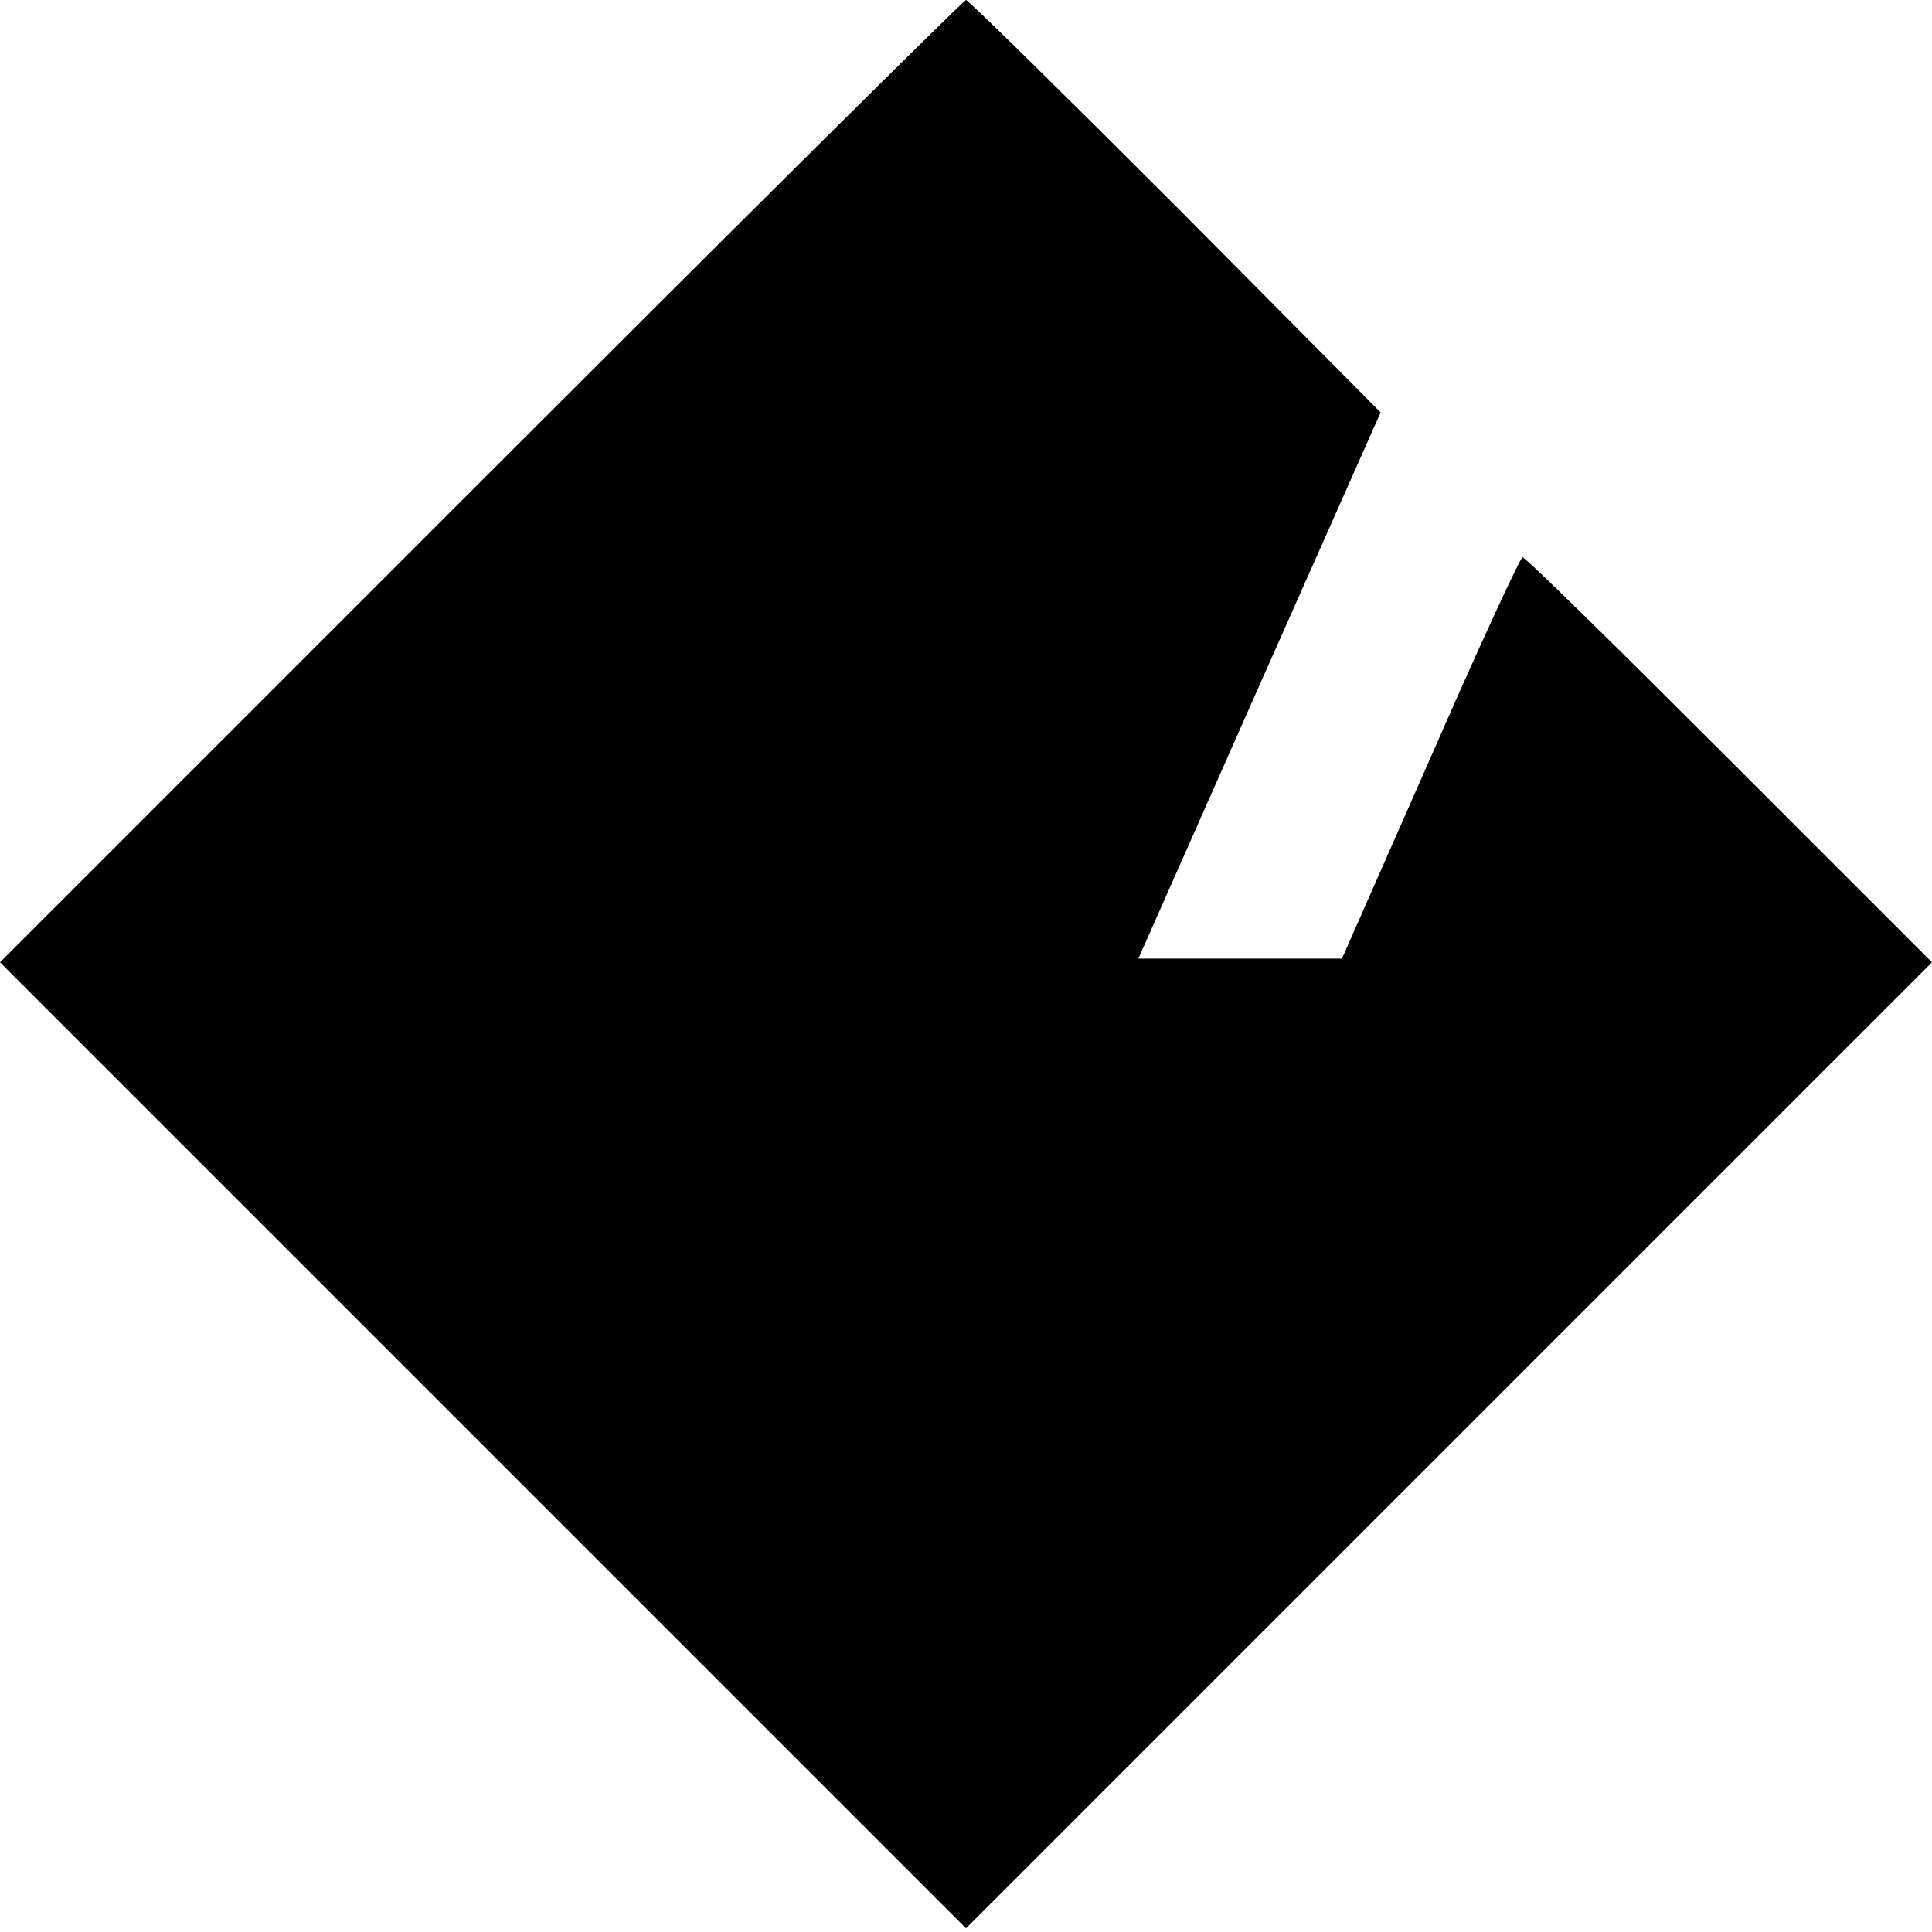
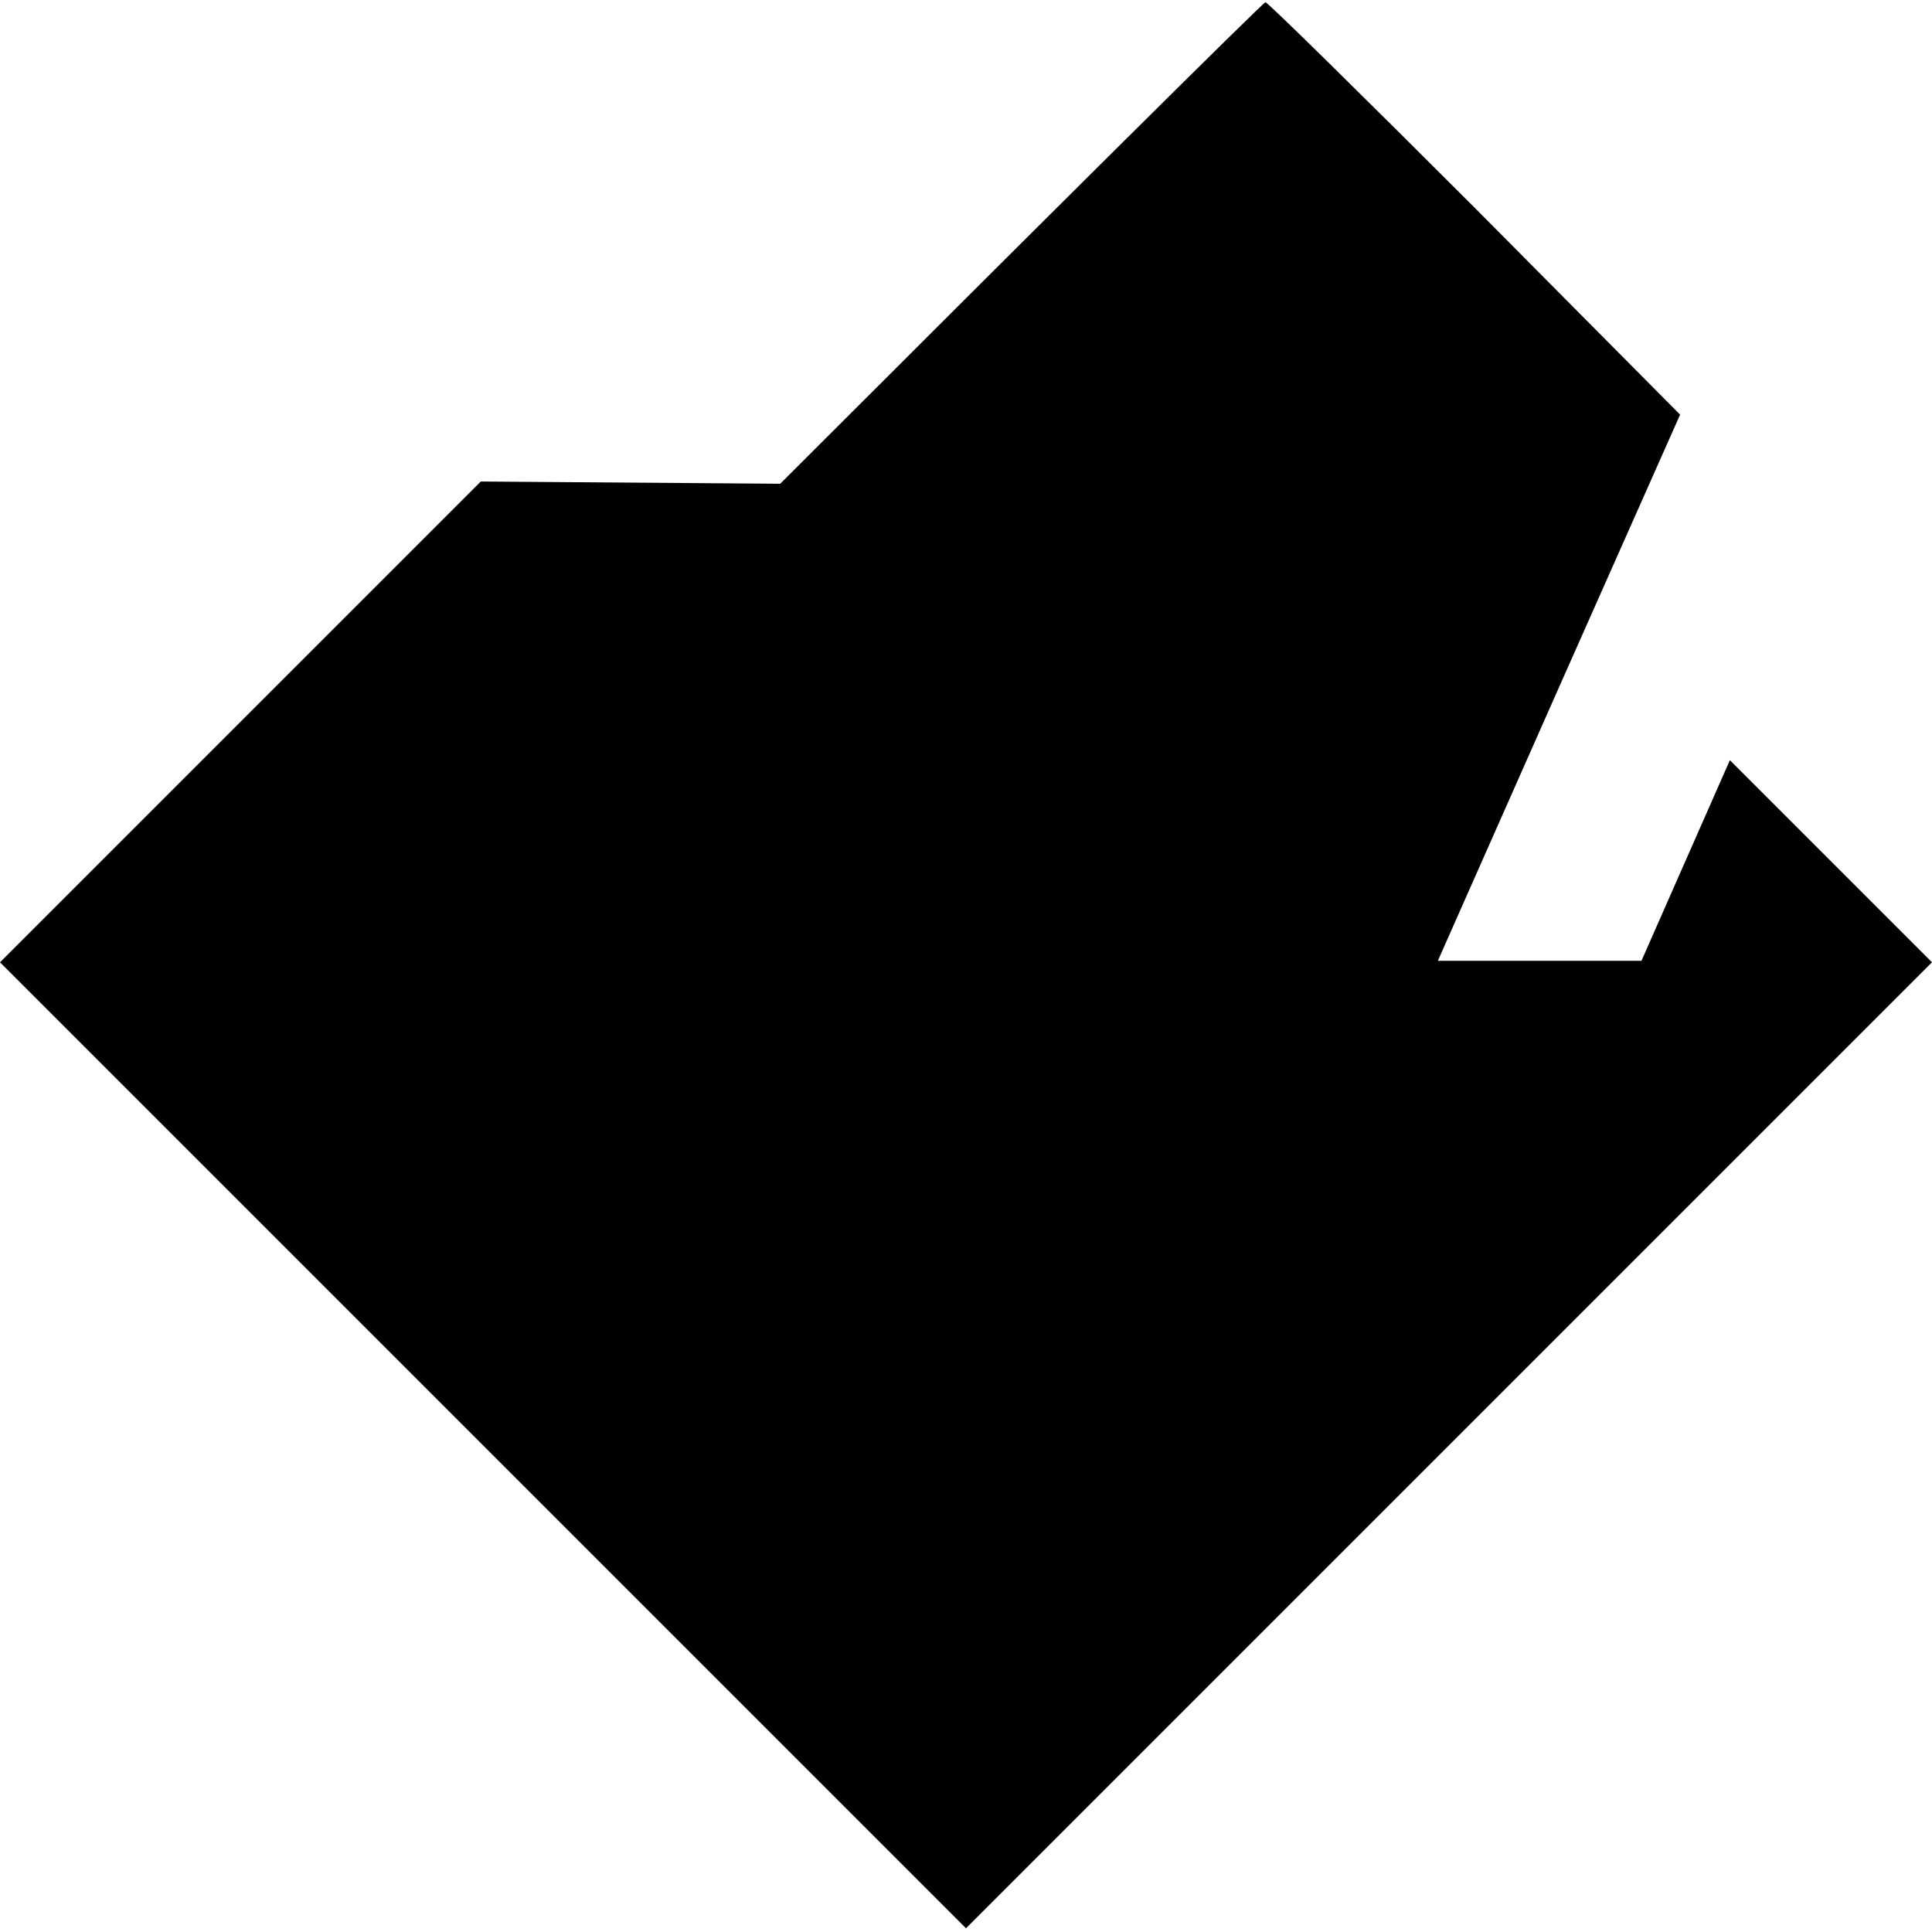
<svg xmlns="http://www.w3.org/2000/svg" version="1.0" width="260pt" height="260pt" viewBox="0 0 260 260" preserveAspectRatio="xMidYMid meet">
  <g transform="translate(0,260) scale(0.1,-0.1)" fill="#000000" stroke="none">
-     <path d="M647 1952 l-647 -647 650 -650 650 -650 650 650 650 650 -272 272 c-150 150 -275 273 -279 273 -3 0 -59 -121 -124 -270 l-119 -270 -137 0 -137 0 163 368 163 367 -276 278 c-152 152 -279 277 -282 277 -3 0 -296 -291 -653 -648z" />
+     <path d="M647 1952 l-647 -647 650 -650 650 -650 650 650 650 650 -272 272 l-119 -270 -137 0 -137 0 163 368 163 367 -276 278 c-152 152 -279 277 -282 277 -3 0 -296 -291 -653 -648z" />
  </g>
</svg>